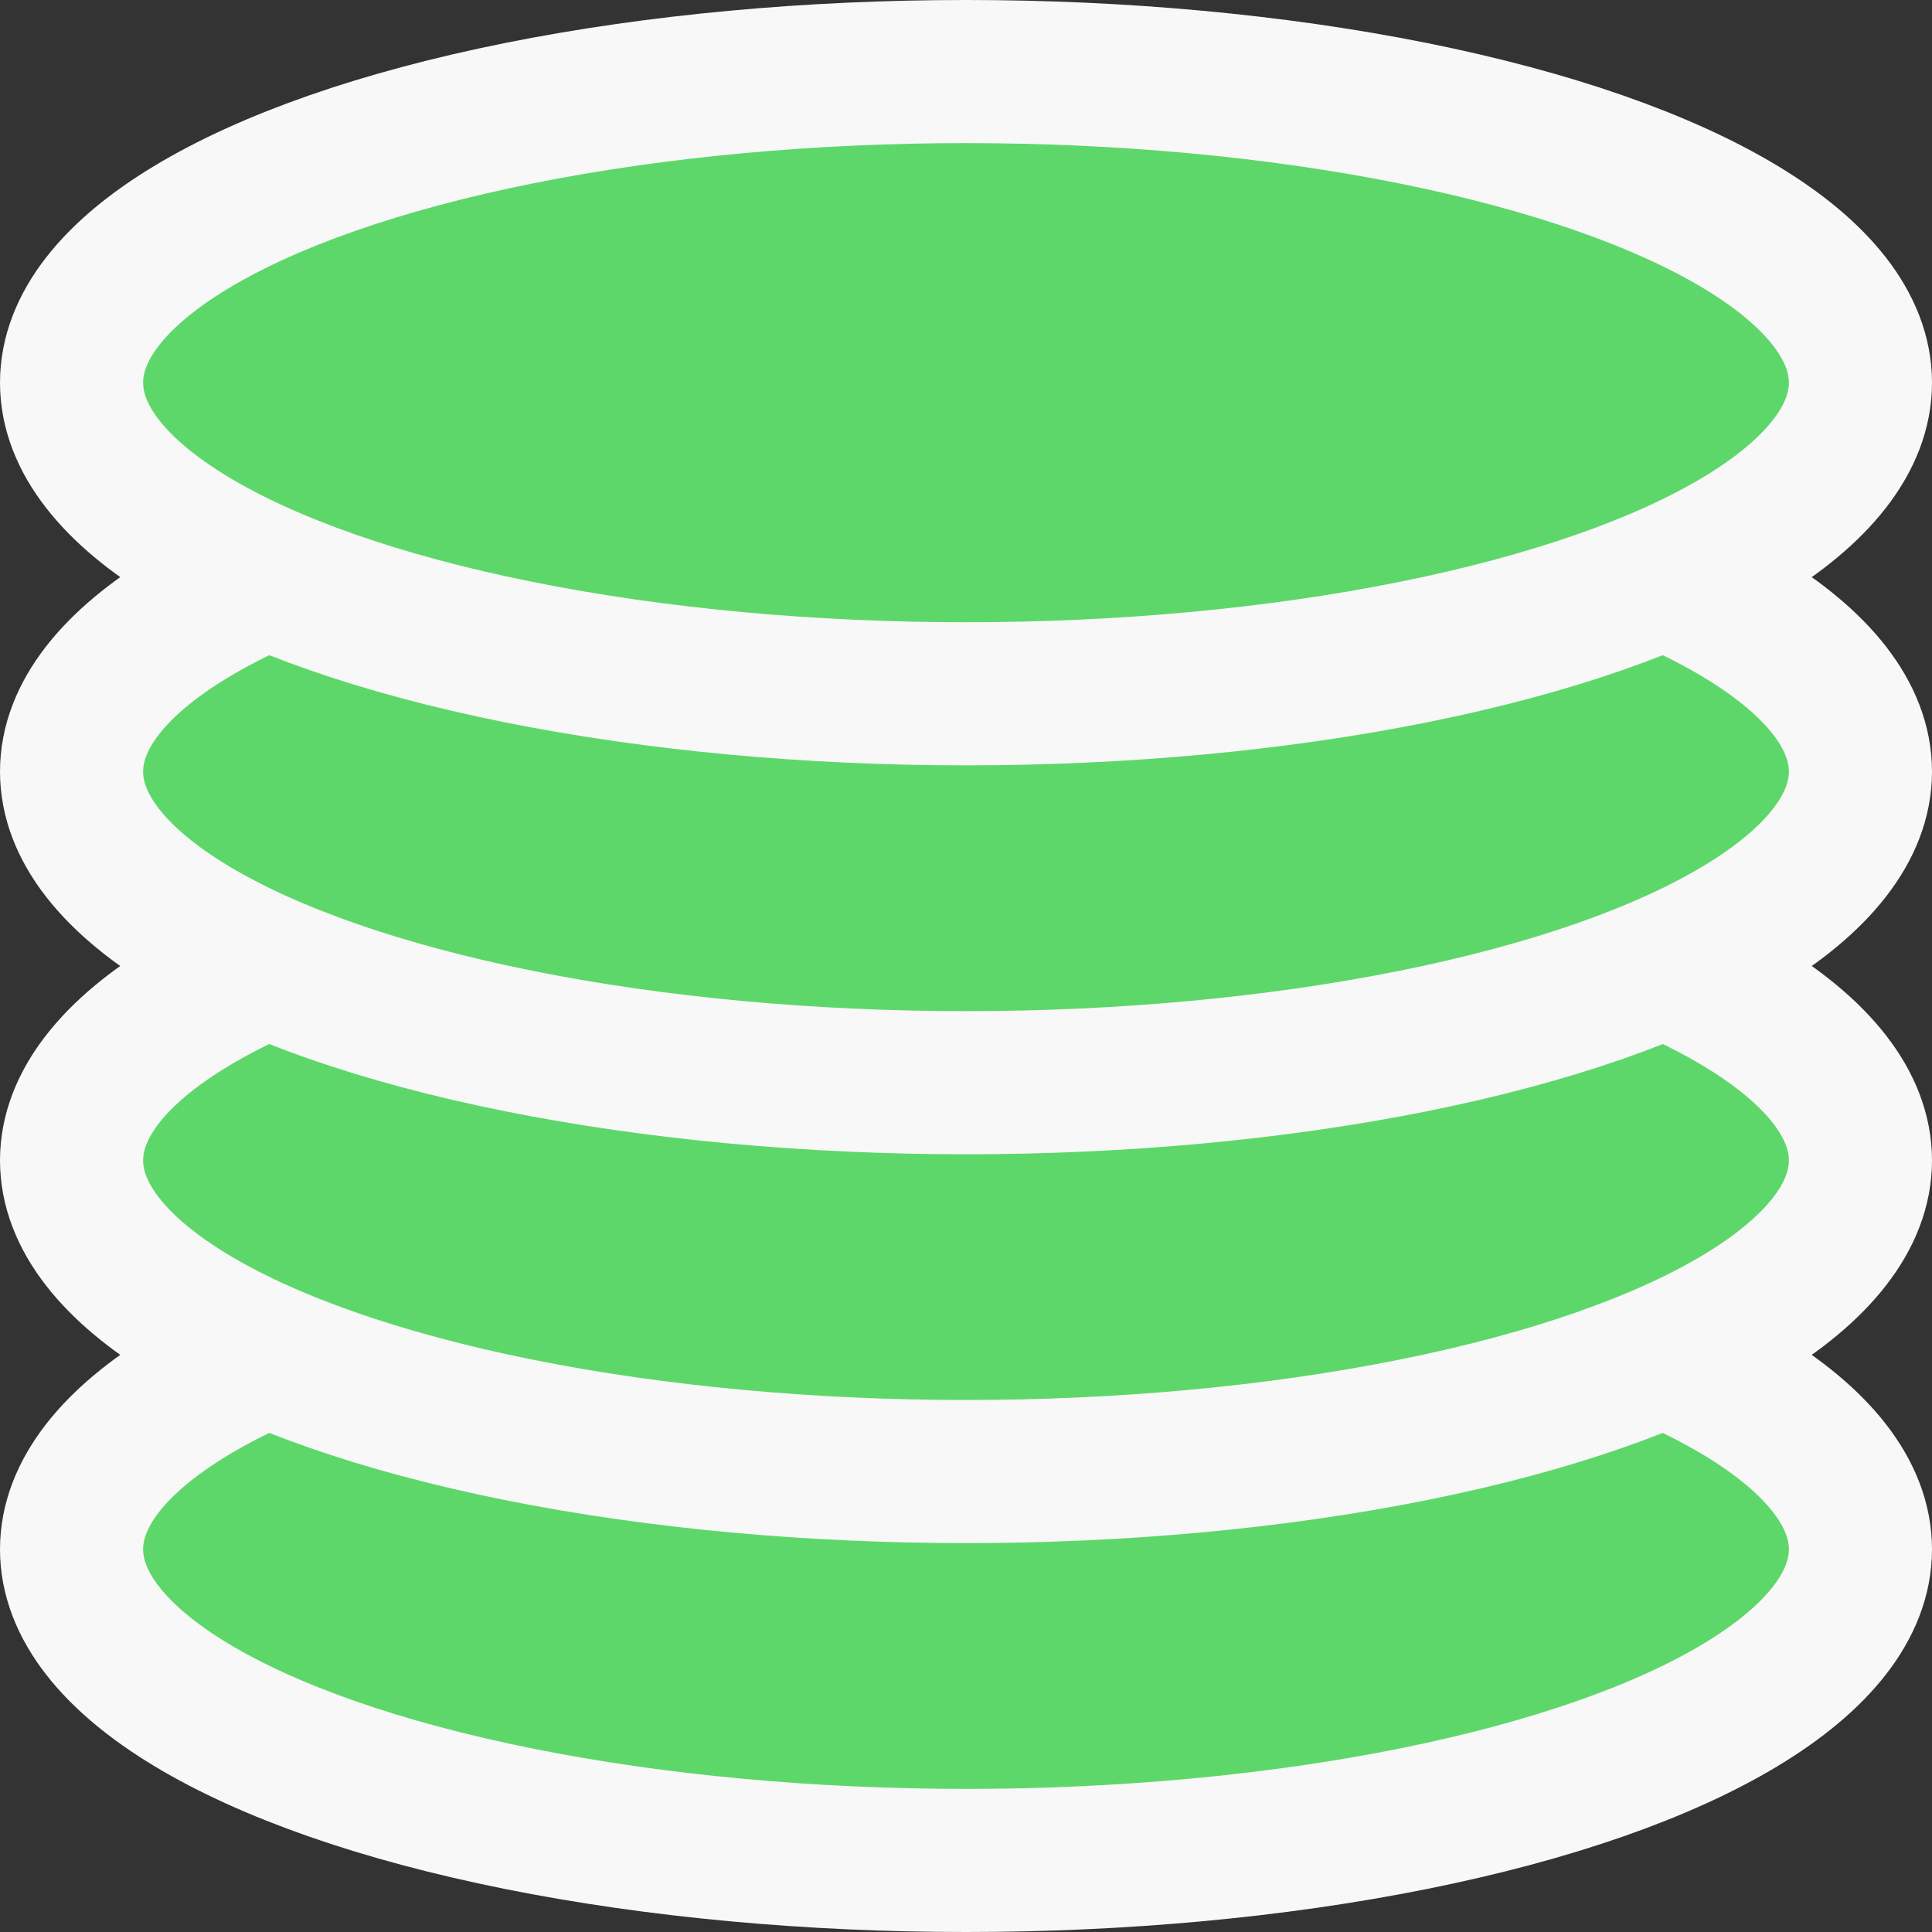
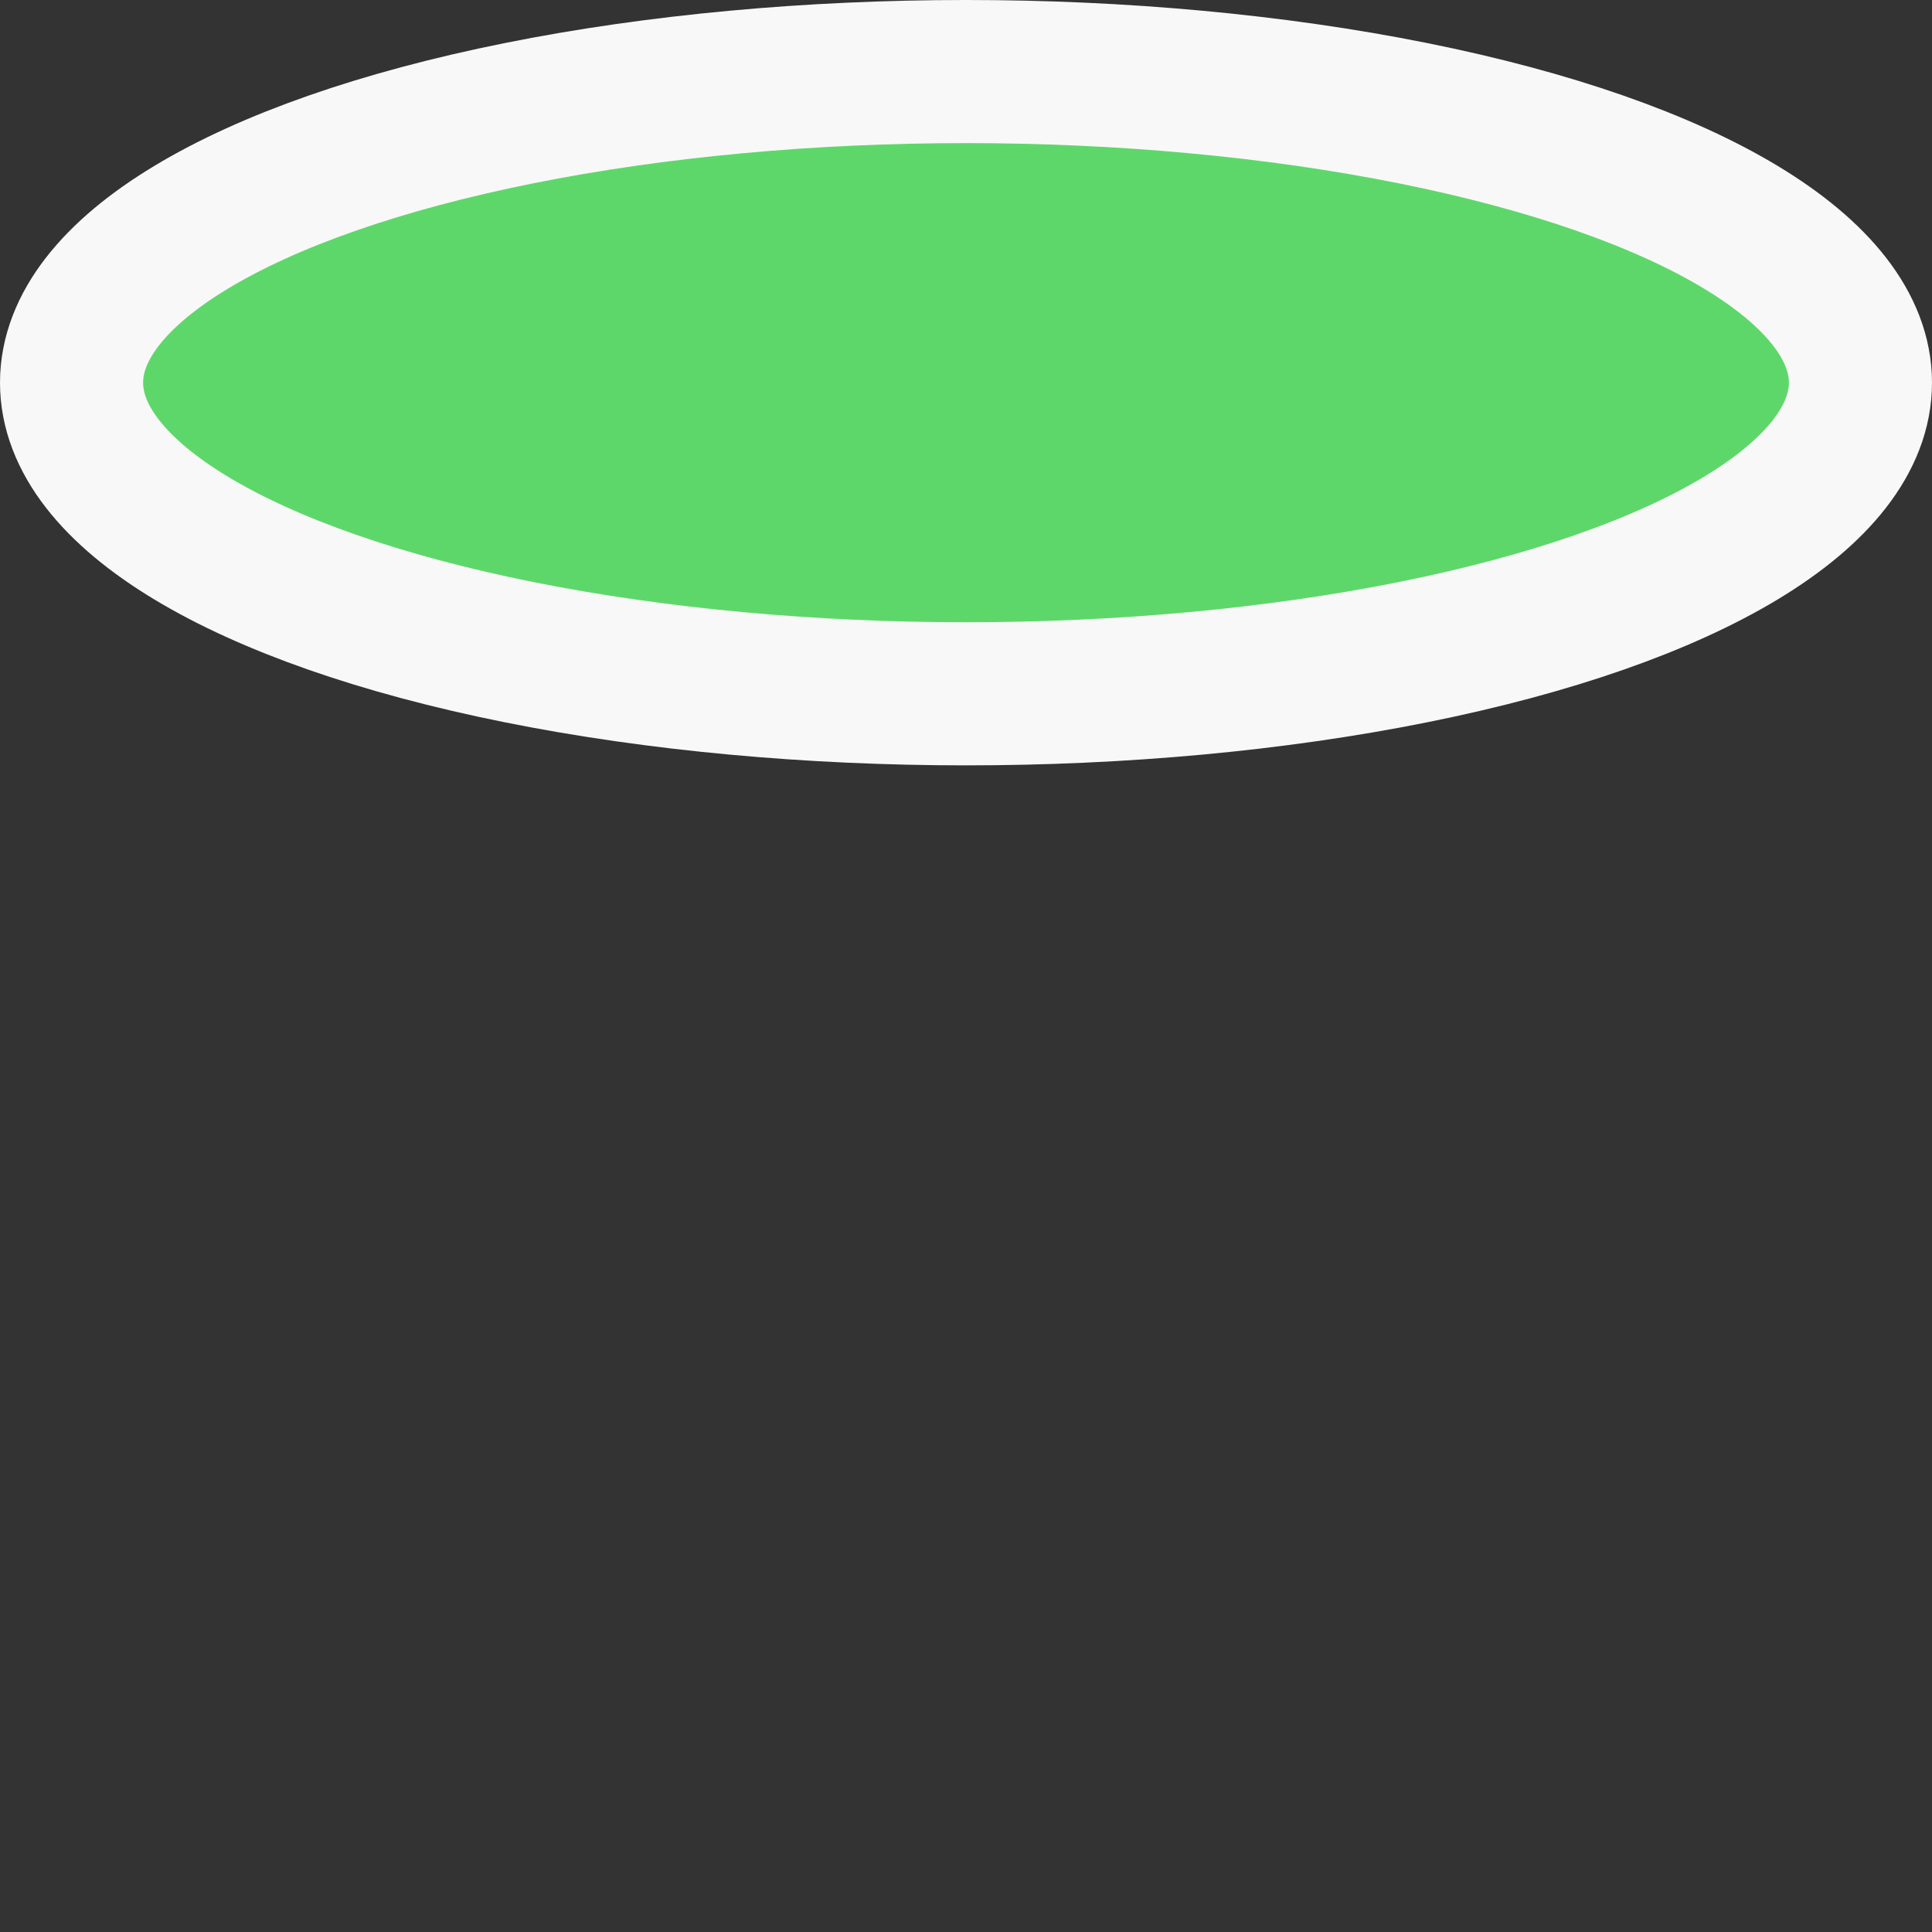
<svg xmlns="http://www.w3.org/2000/svg" width="27" height="27" viewBox="0 0 27 27" fill="none">
  <rect x="0" y="0" width="27" height="27" fill="#333333" stroke="none" />
-   <ellipse cx="13.5" cy="21.652" rx="12.5" ry="4.348" fill="#5ED76A" stroke="#F8F8F8" stroke-width="2" stroke-linecap="round" />
-   <ellipse cx="13.5" cy="16.217" rx="12.5" ry="4.348" fill="#5ED76A" stroke="#F8F8F8" stroke-width="2" stroke-linecap="round" />
-   <ellipse cx="13.5" cy="10.783" rx="12.5" ry="4.348" fill="#5ED76A" stroke="#F8F8F8" stroke-width="2" stroke-linecap="round" />
  <ellipse cx="13.5" cy="5.348" rx="12.5" ry="4.348" fill="#5ED76A" stroke="#F8F8F8" stroke-width="2" stroke-linecap="round" />
</svg>